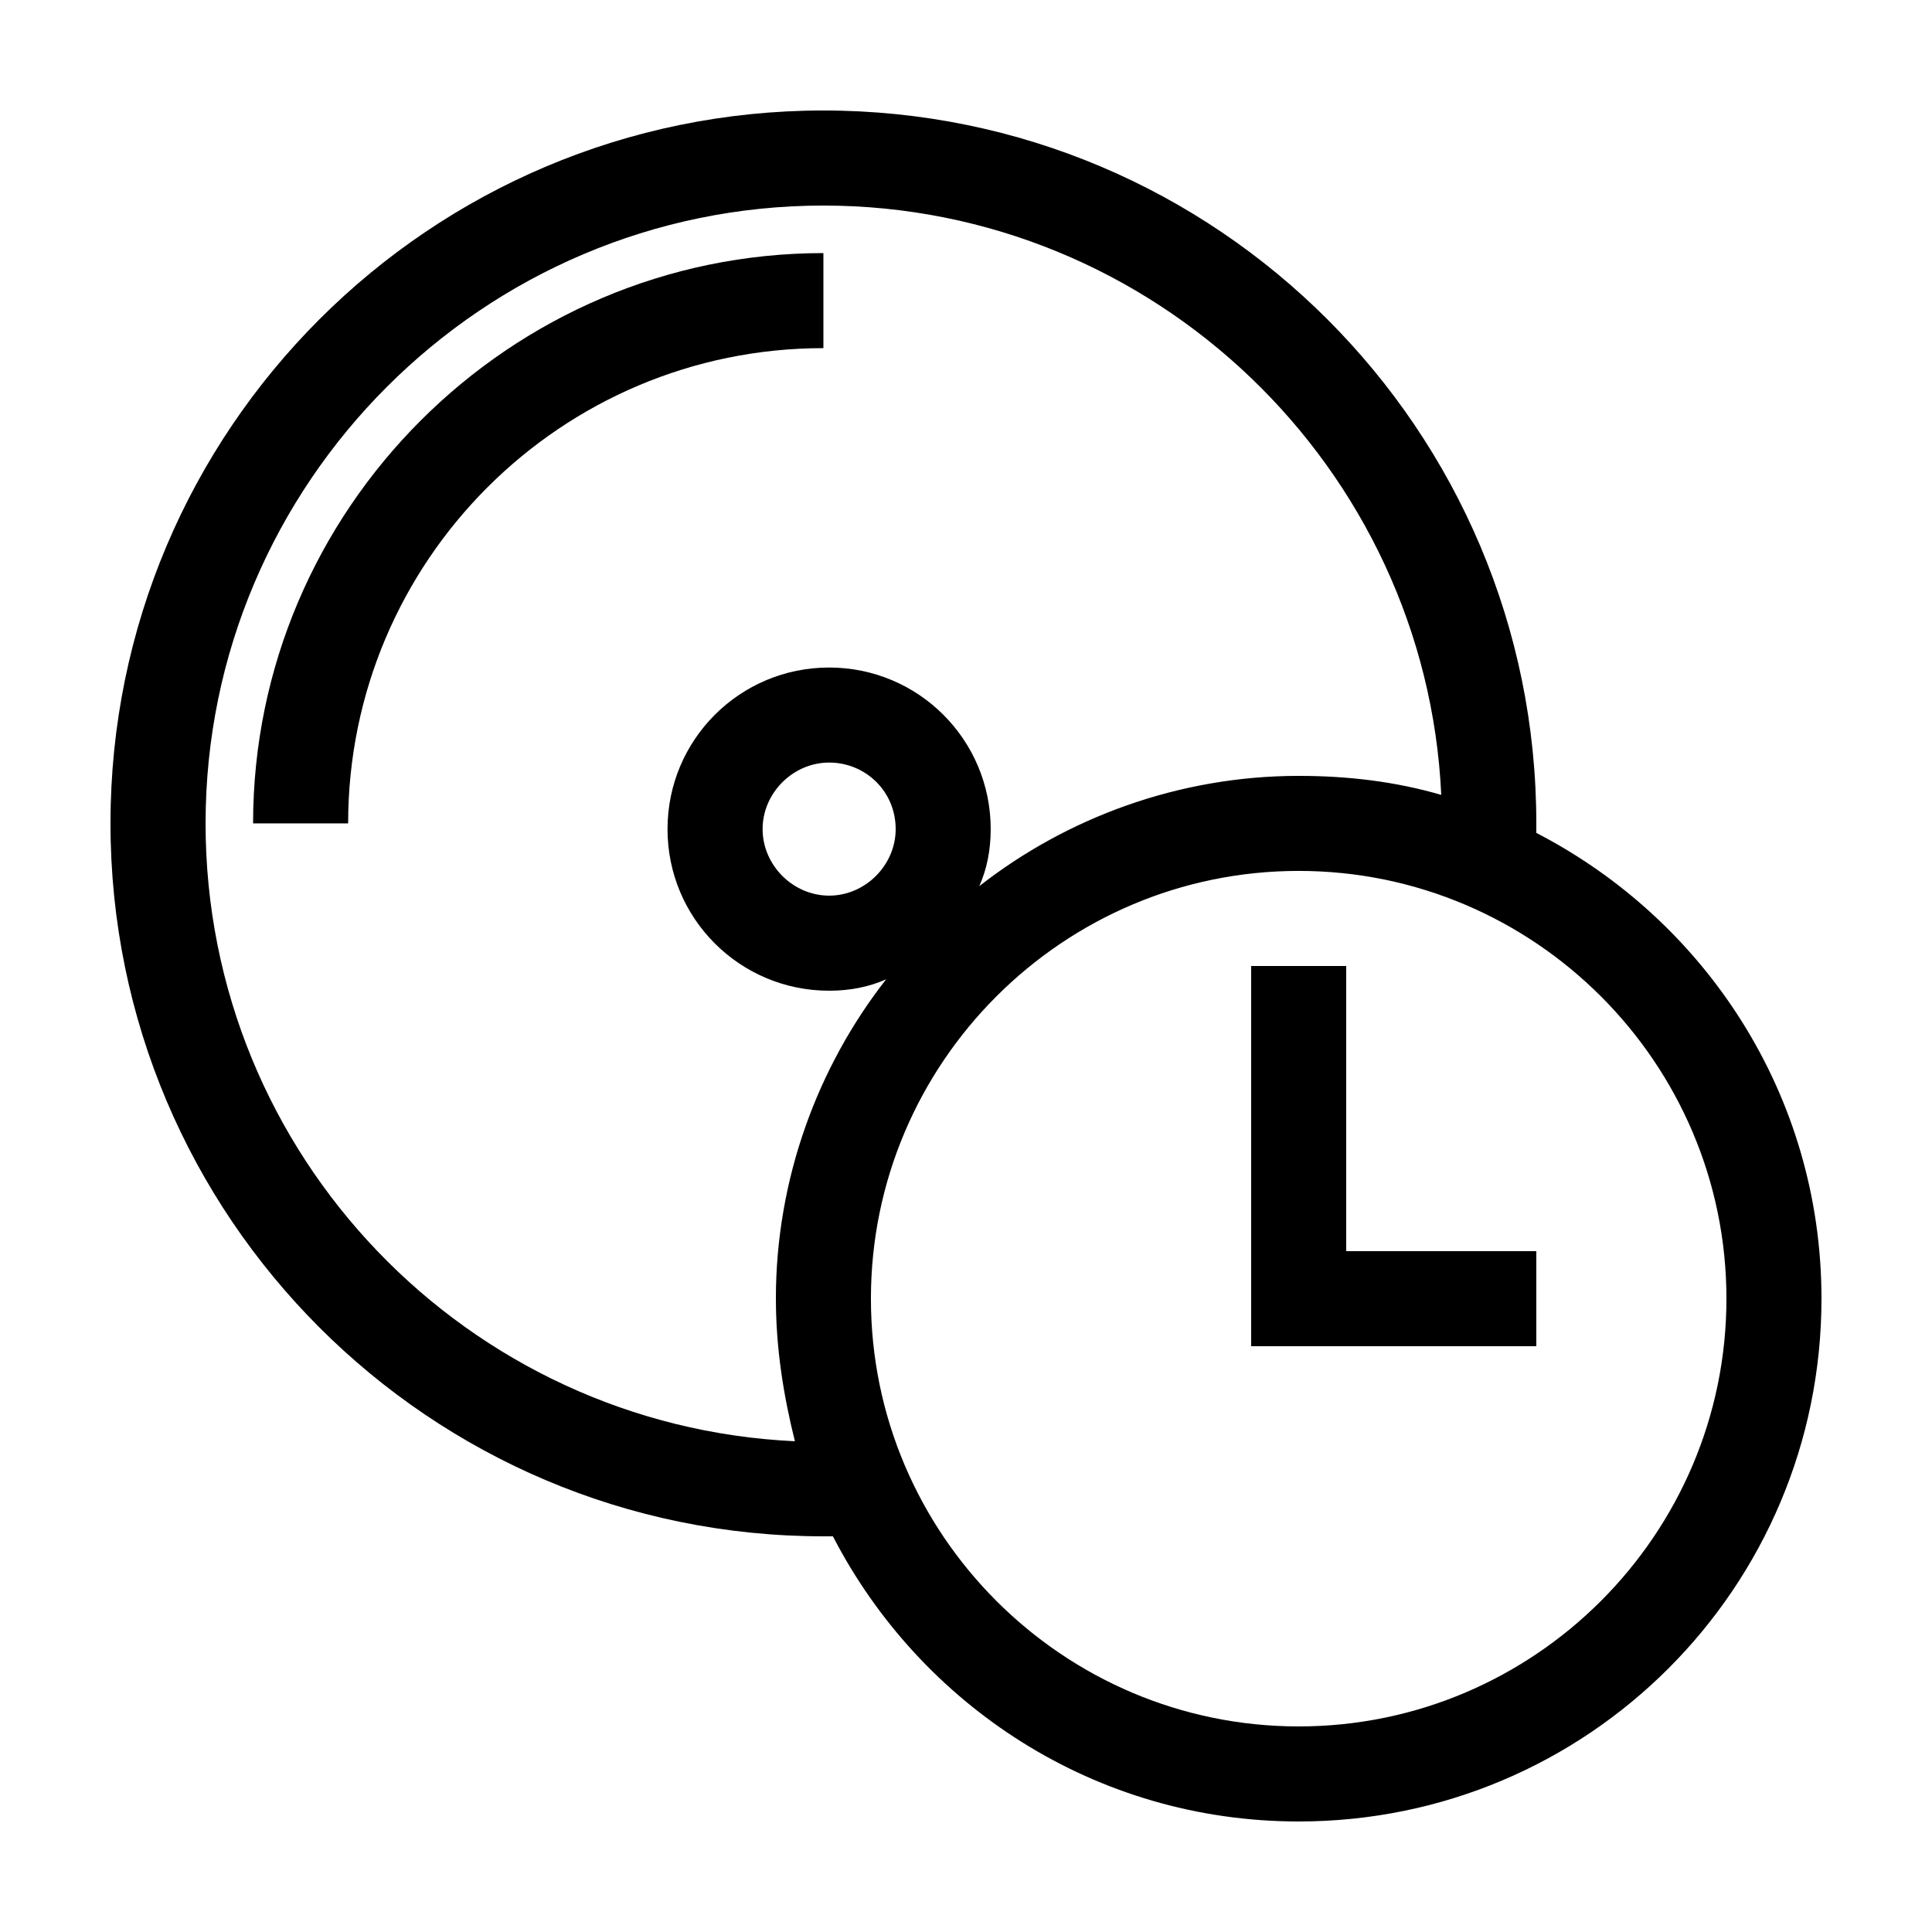
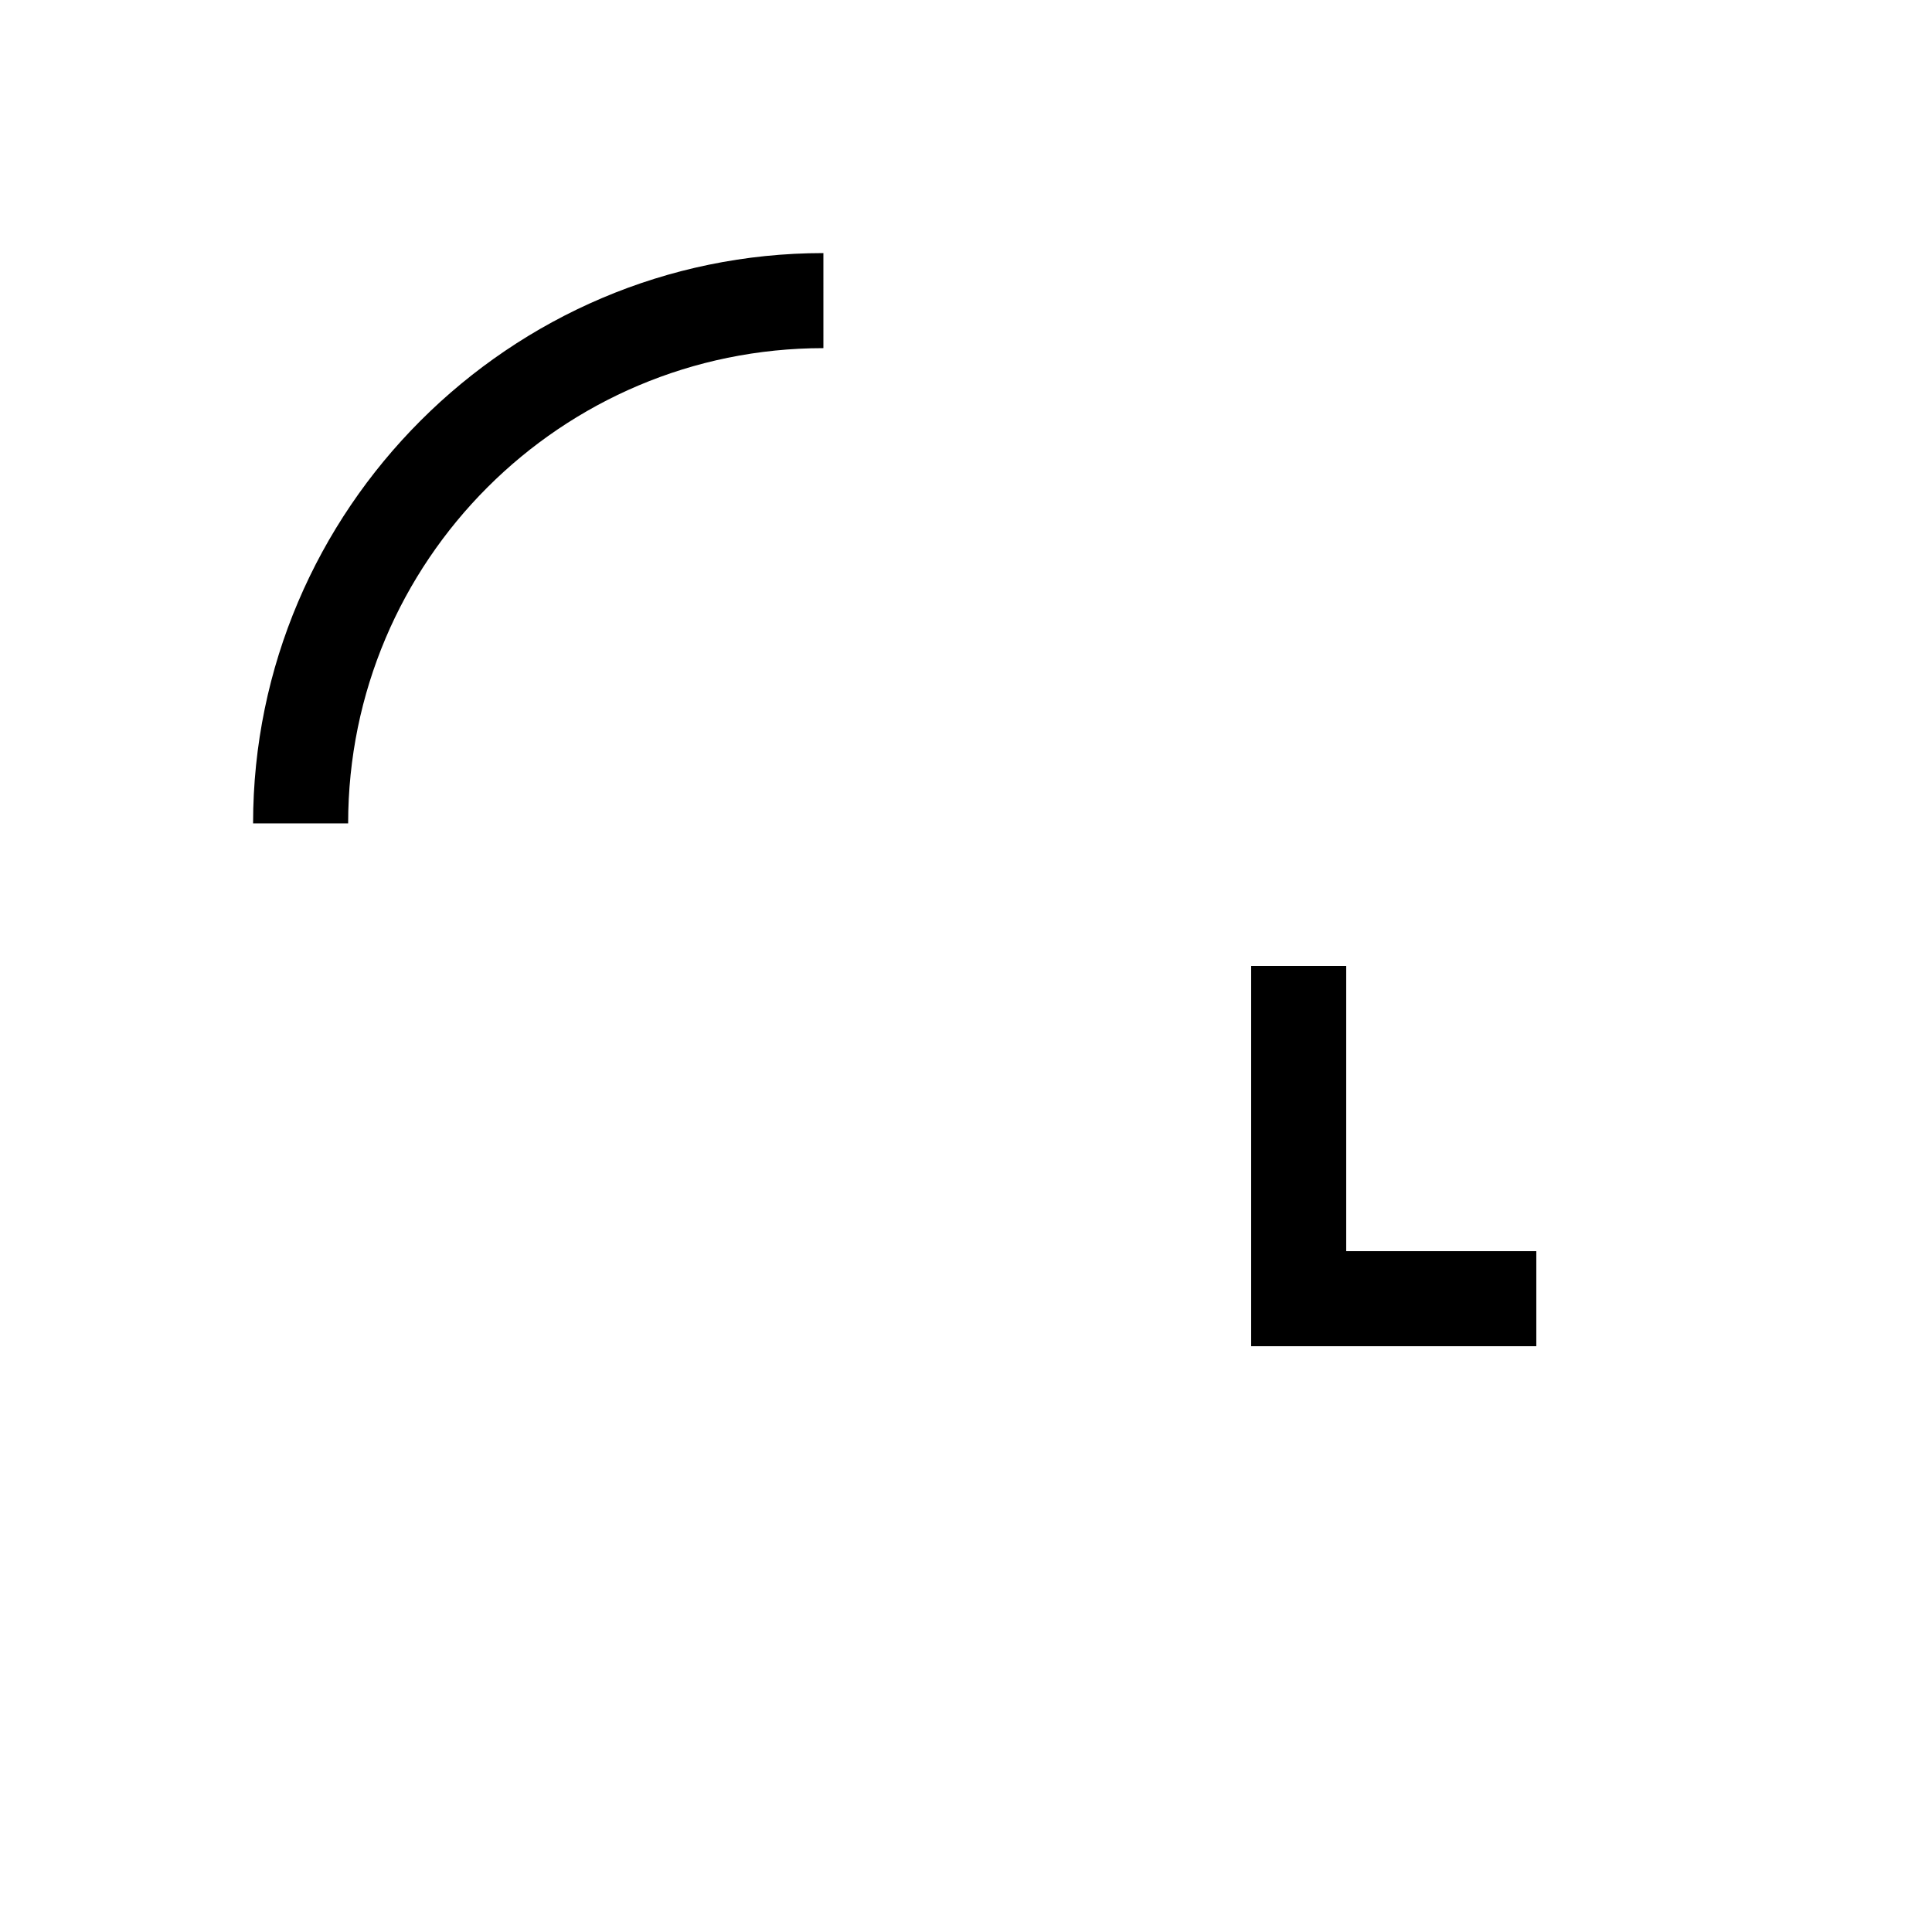
<svg xmlns="http://www.w3.org/2000/svg" fill="#000000" width="800px" height="800px" version="1.1" viewBox="144 144 512 512">
  <g>
    <path d="m362.21 211.07c-83.129 0-151.14 68.016-151.14 151.14h25.191c0-69.527 56.426-125.95 125.95-125.95z" />
-     <path d="m551.14 364.73v-2.519c0-104.29-84.641-188.93-188.93-188.93-104.29 0-188.93 84.641-188.93 188.93 0 104.29 84.641 188.93 188.93 188.93h2.519c23.176 44.84 69.527 75.57 123.43 75.57 76.582 0 138.55-61.965 138.55-138.55 0-53.906-30.73-100.26-75.57-123.43zm-201.52 123.43c0 13.098 2.016 25.695 5.039 37.785-86.656-4.031-156.18-75.57-156.18-163.74 0-90.18 73.555-163.73 163.73-163.73 87.664 0 159.71 69.523 163.74 156.18-12.09-3.527-24.688-5.039-37.785-5.039-31.738 0-61.465 11.082-84.641 29.223 2.016-4.535 3.023-9.574 3.023-15.113 0-23.68-19.145-42.824-42.824-42.824-23.68 0-42.824 19.145-42.824 42.824 0 23.68 19.145 42.824 42.824 42.824 5.543 0 10.578-1.008 15.113-3.023-18.133 23.172-29.219 52.898-29.219 84.637zm31.742-124.44c0 9.574-8.062 17.633-17.633 17.633-9.574 0-17.633-8.062-17.633-17.633 0-9.574 8.062-17.633 17.633-17.633 9.57 0 17.633 7.559 17.633 17.633zm106.8 237.8c-62.473 0-113.36-50.887-113.36-113.36 0-62.473 50.883-113.36 113.36-113.36 62.473 0 113.36 50.883 113.36 113.36 0 62.473-50.887 113.36-113.36 113.36z" />
    <path d="m500.76 400h-25.191v100.76h75.57v-25.191h-50.379z" />
  </g>
</svg>